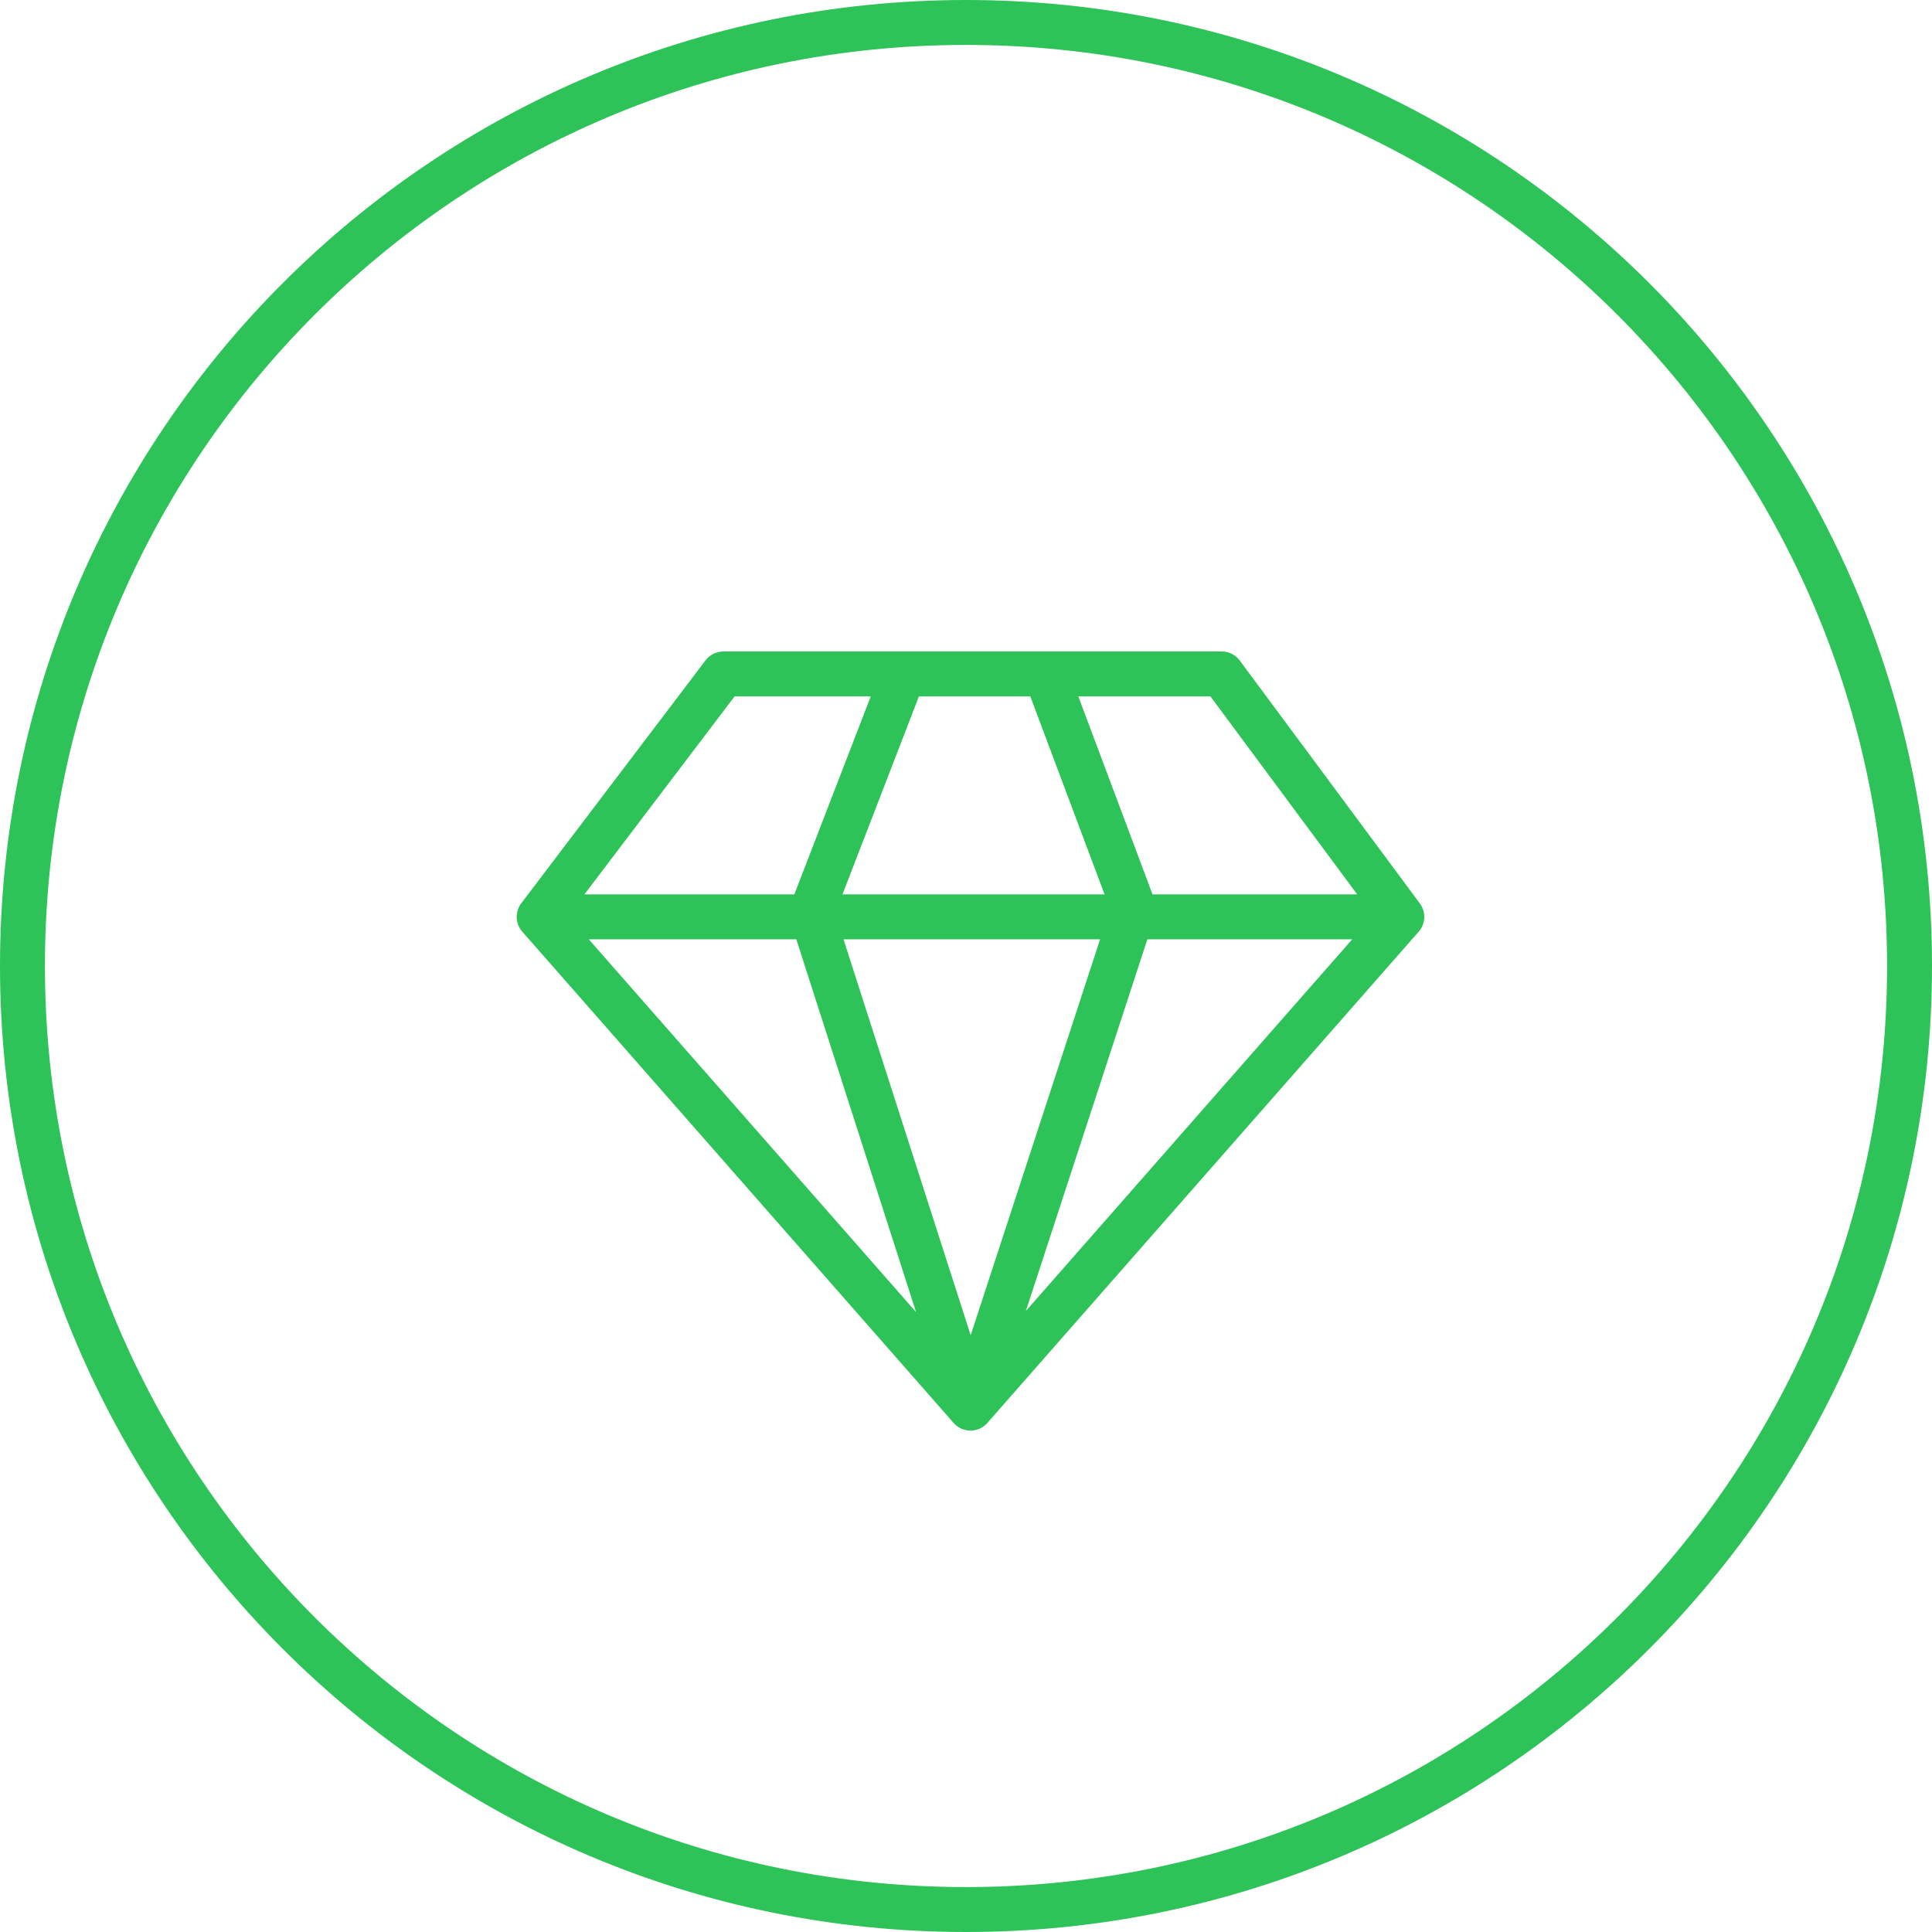
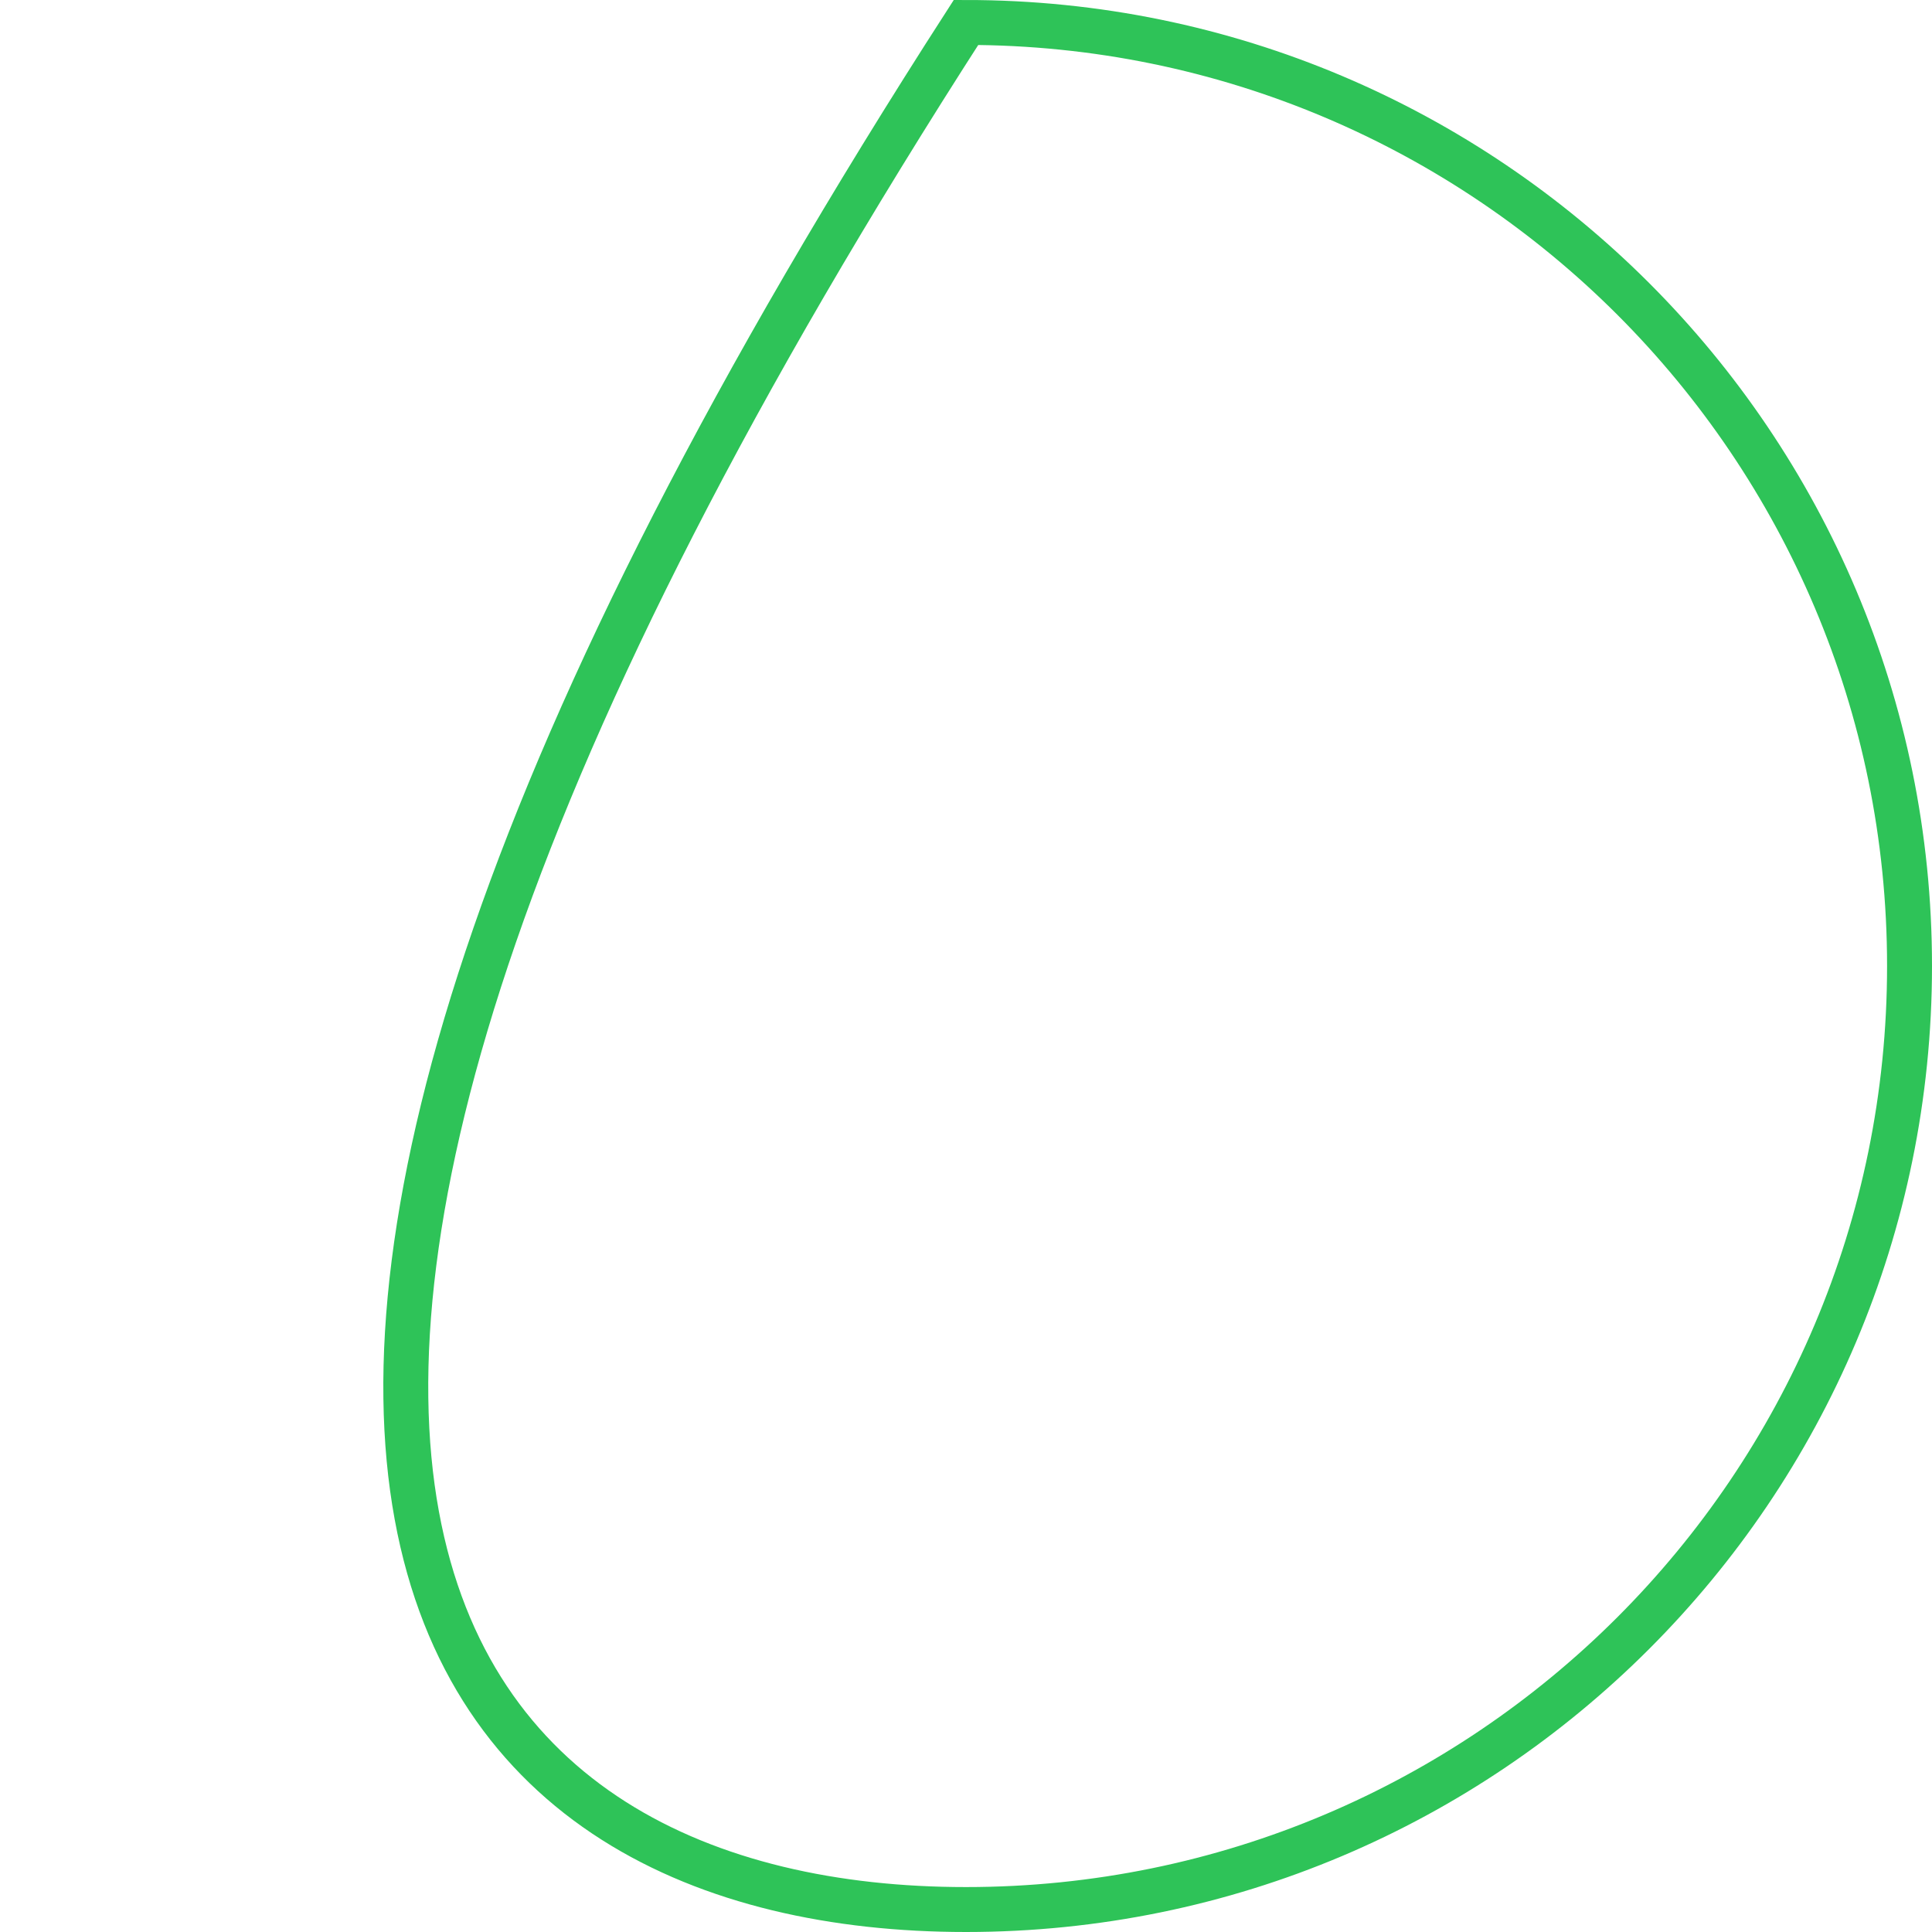
<svg xmlns="http://www.w3.org/2000/svg" width="43" height="43" viewBox="0 0 43 43" fill="none">
  <g clip-path="url(#clip0_422_27)">
-     <path d="M21.5 42.5C33.098 42.5 42.5 33.098 42.5 21.5C42.5 9.902 33.098 0.5 21.5 0.5C9.902 0.5 0.5 9.902 0.5 21.5C0.5 33.098 9.902 42.5 21.5 42.5Z" stroke="#2EC358" />
-     <path d="M20.109 15L18.058 20.313L21.6 31.34M21.6 31.34L25.235 20.219L23.278 15M21.6 31.34L12 20.406M21.6 31.34L31.2 20.406M12 20.406L16.101 15H27.192L31.2 20.406M12 20.406H31.2" stroke="#2EC358" stroke-linecap="round" stroke-linejoin="round" />
+     <path d="M21.5 42.5C33.098 42.5 42.5 33.098 42.5 21.5C42.5 9.902 33.098 0.5 21.5 0.5C0.5 33.098 9.902 42.5 21.5 42.5Z" stroke="#2EC358" />
  </g>
  <defs>
    <clipPath id="clip0_422_27">
      <rect width="43" height="43" fill="white" />
    </clipPath>
  </defs>
</svg>